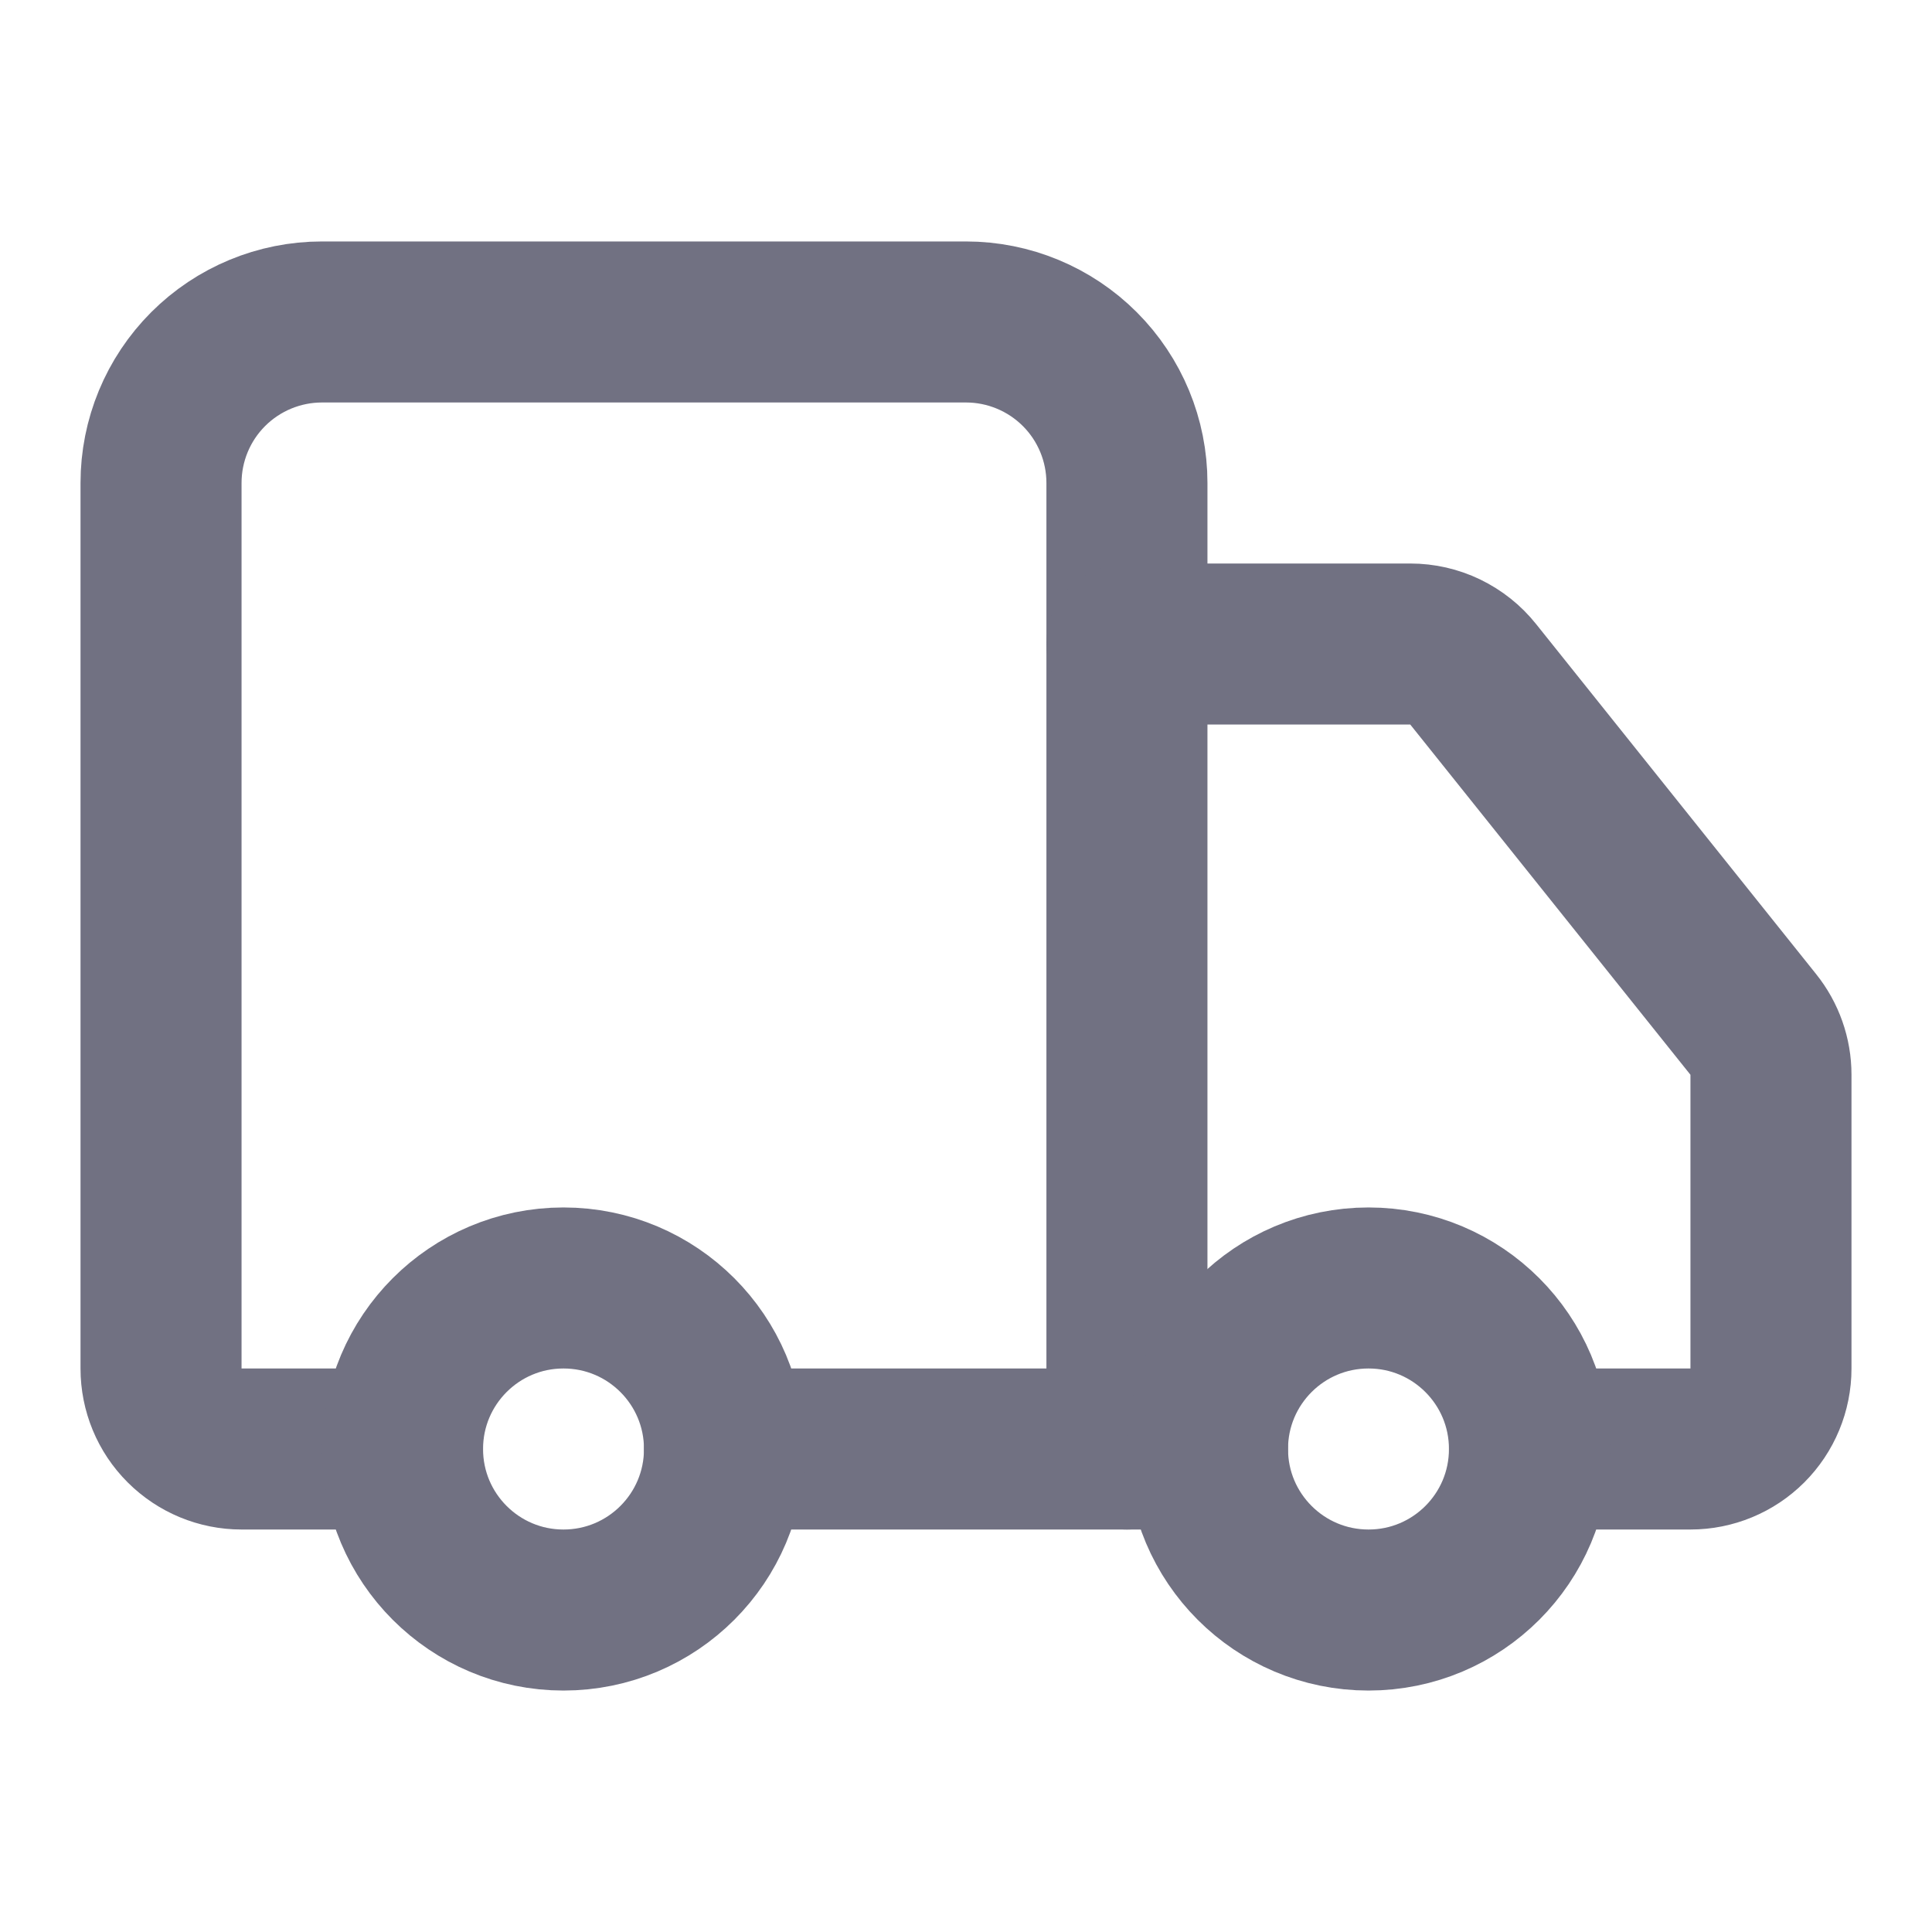
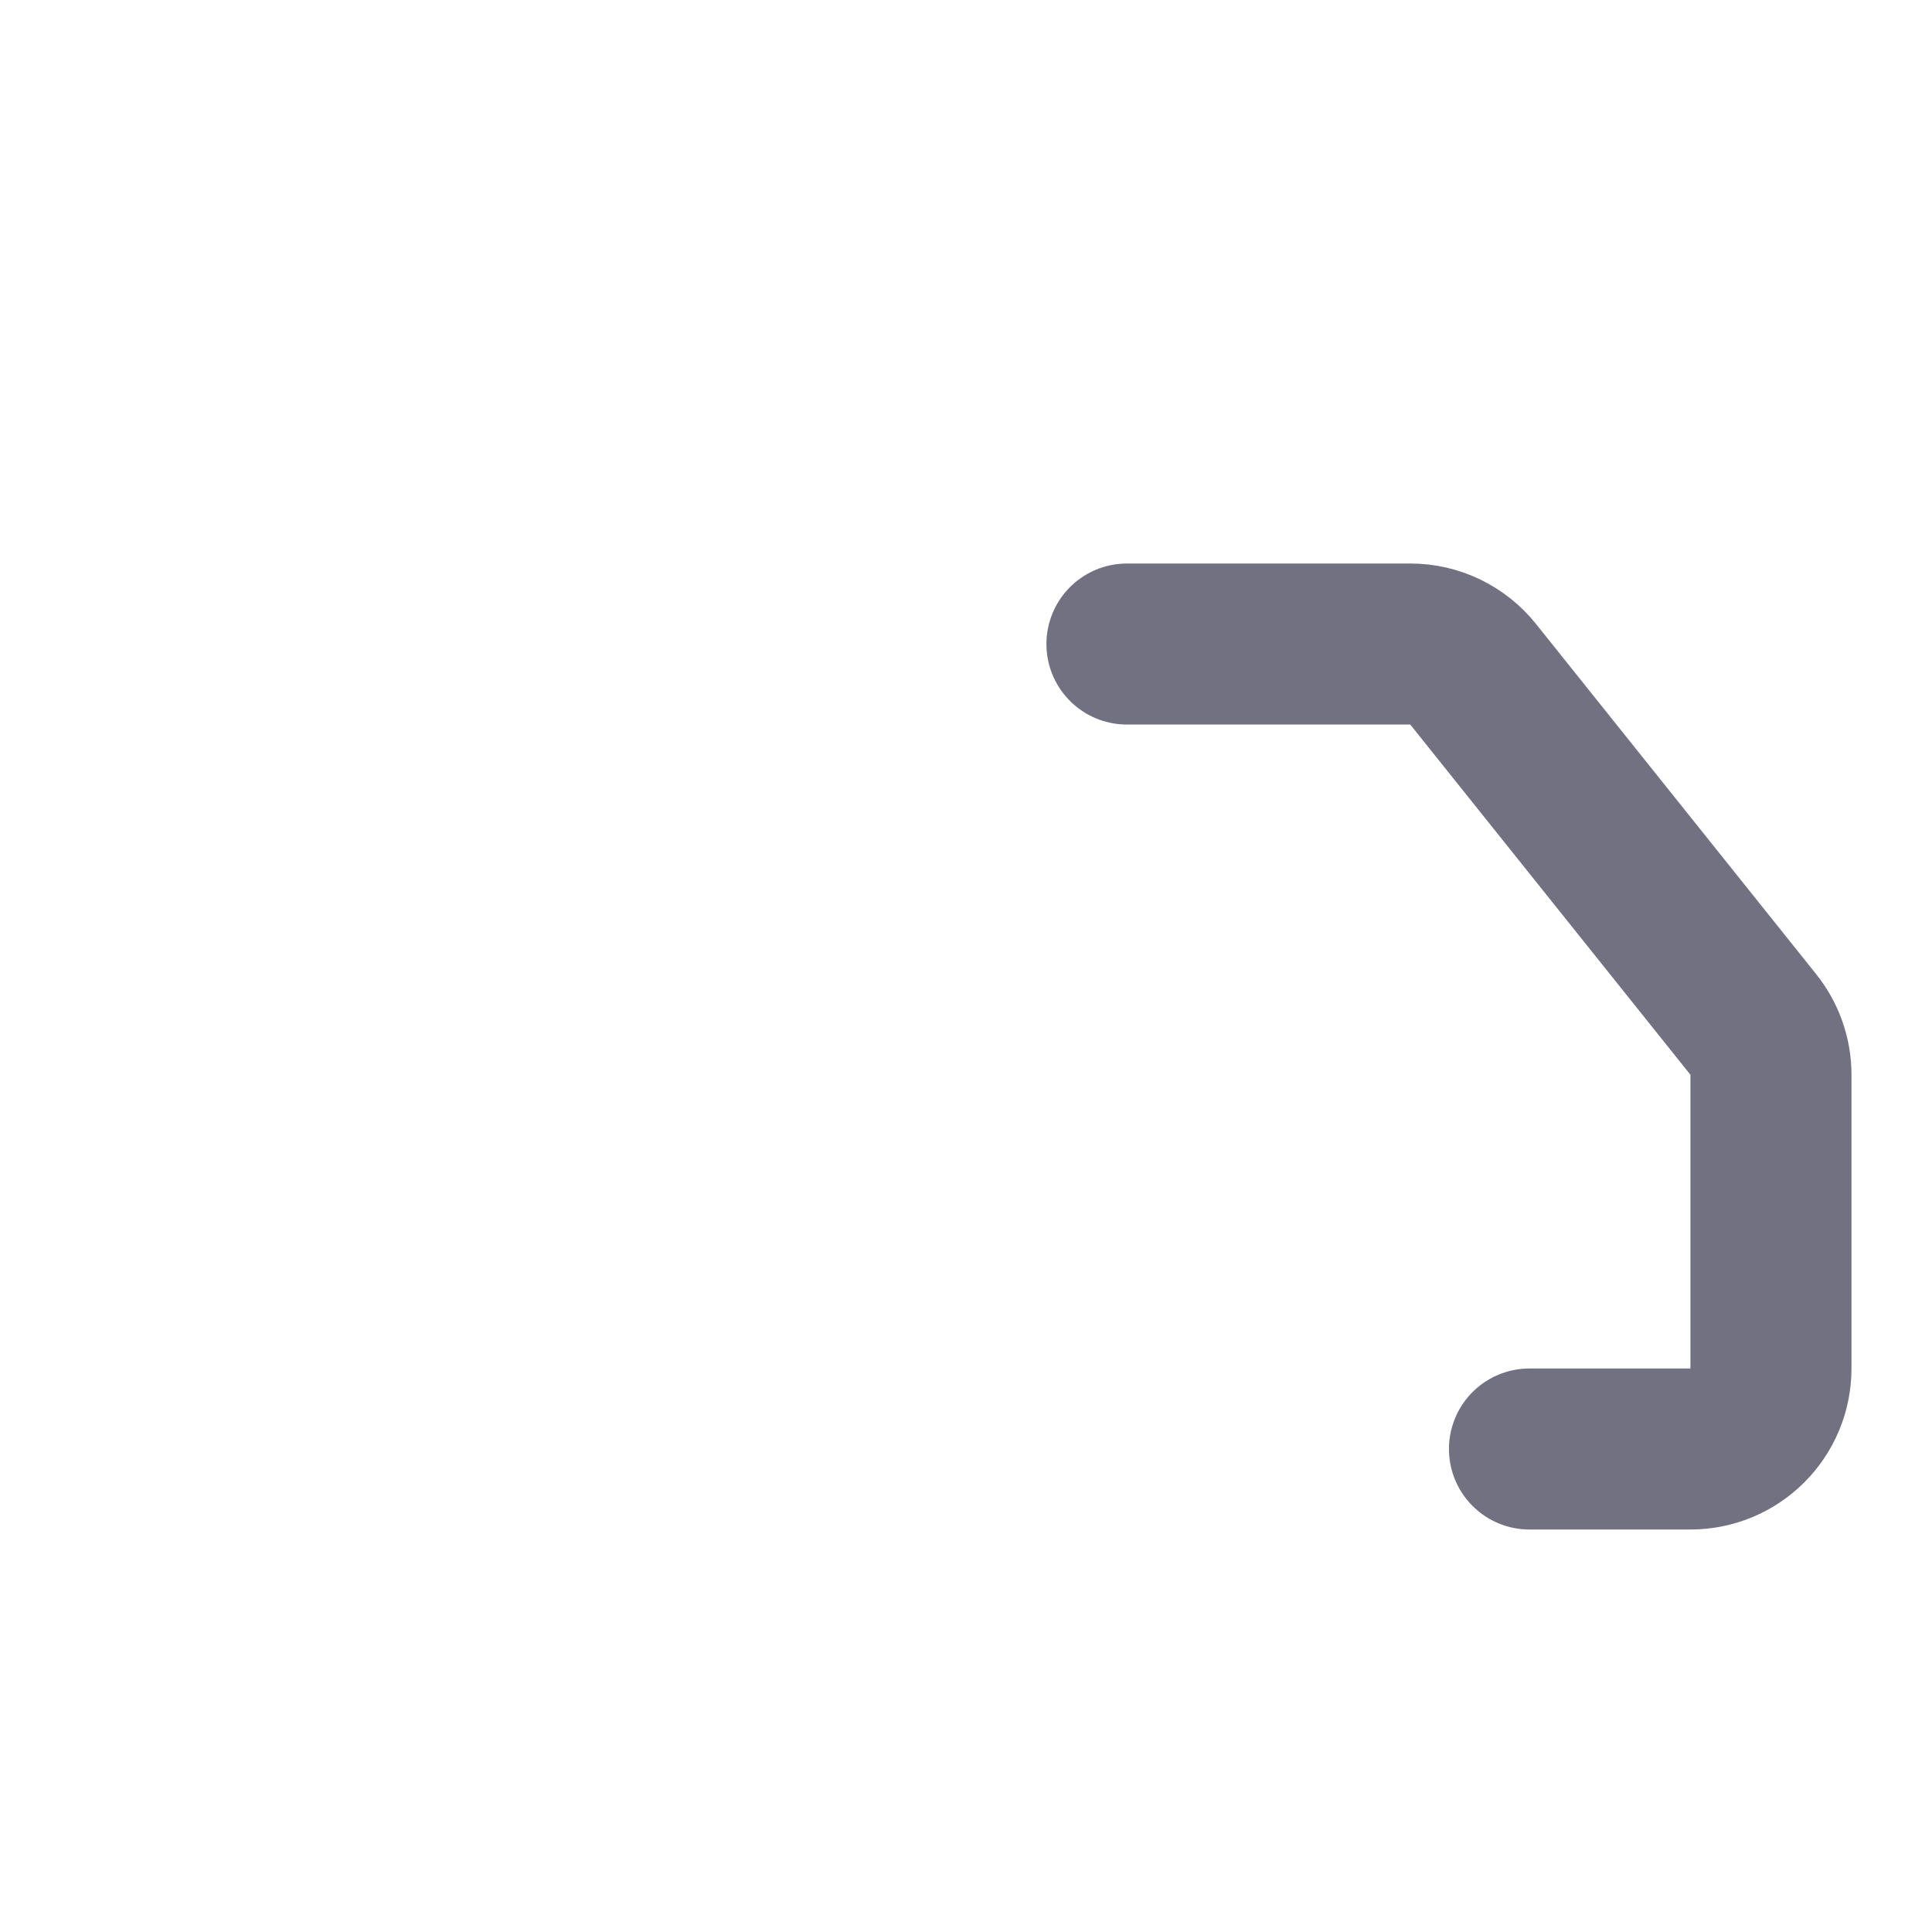
<svg xmlns="http://www.w3.org/2000/svg" fill="none" viewBox="0 0 20 20" height="20" width="20">
-   <path stroke-linejoin="round" stroke-linecap="round" stroke-width="1.667" stroke="#717182" d="M11.666 15V5C11.666 4.558 11.491 4.134 11.178 3.821C10.866 3.509 10.442 3.333 10 3.333H3.333C2.891 3.333 2.467 3.509 2.155 3.821C1.842 4.134 1.667 4.558 1.667 5V14.167C1.667 14.388 1.754 14.6 1.911 14.756C2.067 14.912 2.279 15 2.5 15H4.167" />
-   <path stroke-linejoin="round" stroke-linecap="round" stroke-width="1.667" stroke="#717182" d="M12.5 15H7.5" />
  <path stroke-linejoin="round" stroke-linecap="round" stroke-width="1.667" stroke="#717182" d="M15.833 15H17.5C17.721 15 17.933 14.912 18.089 14.756C18.245 14.6 18.333 14.388 18.333 14.167V11.125C18.333 10.936 18.268 10.752 18.15 10.605L15.25 6.98C15.172 6.882 15.073 6.804 14.96 6.749C14.848 6.695 14.725 6.667 14.6 6.667H11.666" />
-   <path stroke-linejoin="round" stroke-linecap="round" stroke-width="1.667" stroke="#717182" d="M14.167 16.667C15.087 16.667 15.833 15.921 15.833 15C15.833 14.079 15.087 13.333 14.167 13.333C13.246 13.333 12.5 14.079 12.5 15C12.5 15.921 13.246 16.667 14.167 16.667Z" />
-   <path stroke-linejoin="round" stroke-linecap="round" stroke-width="1.667" stroke="#717182" d="M5.833 16.667C6.754 16.667 7.5 15.921 7.5 15C7.5 14.079 6.754 13.333 5.833 13.333C4.913 13.333 4.167 14.079 4.167 15C4.167 15.921 4.913 16.667 5.833 16.667Z" />
</svg>